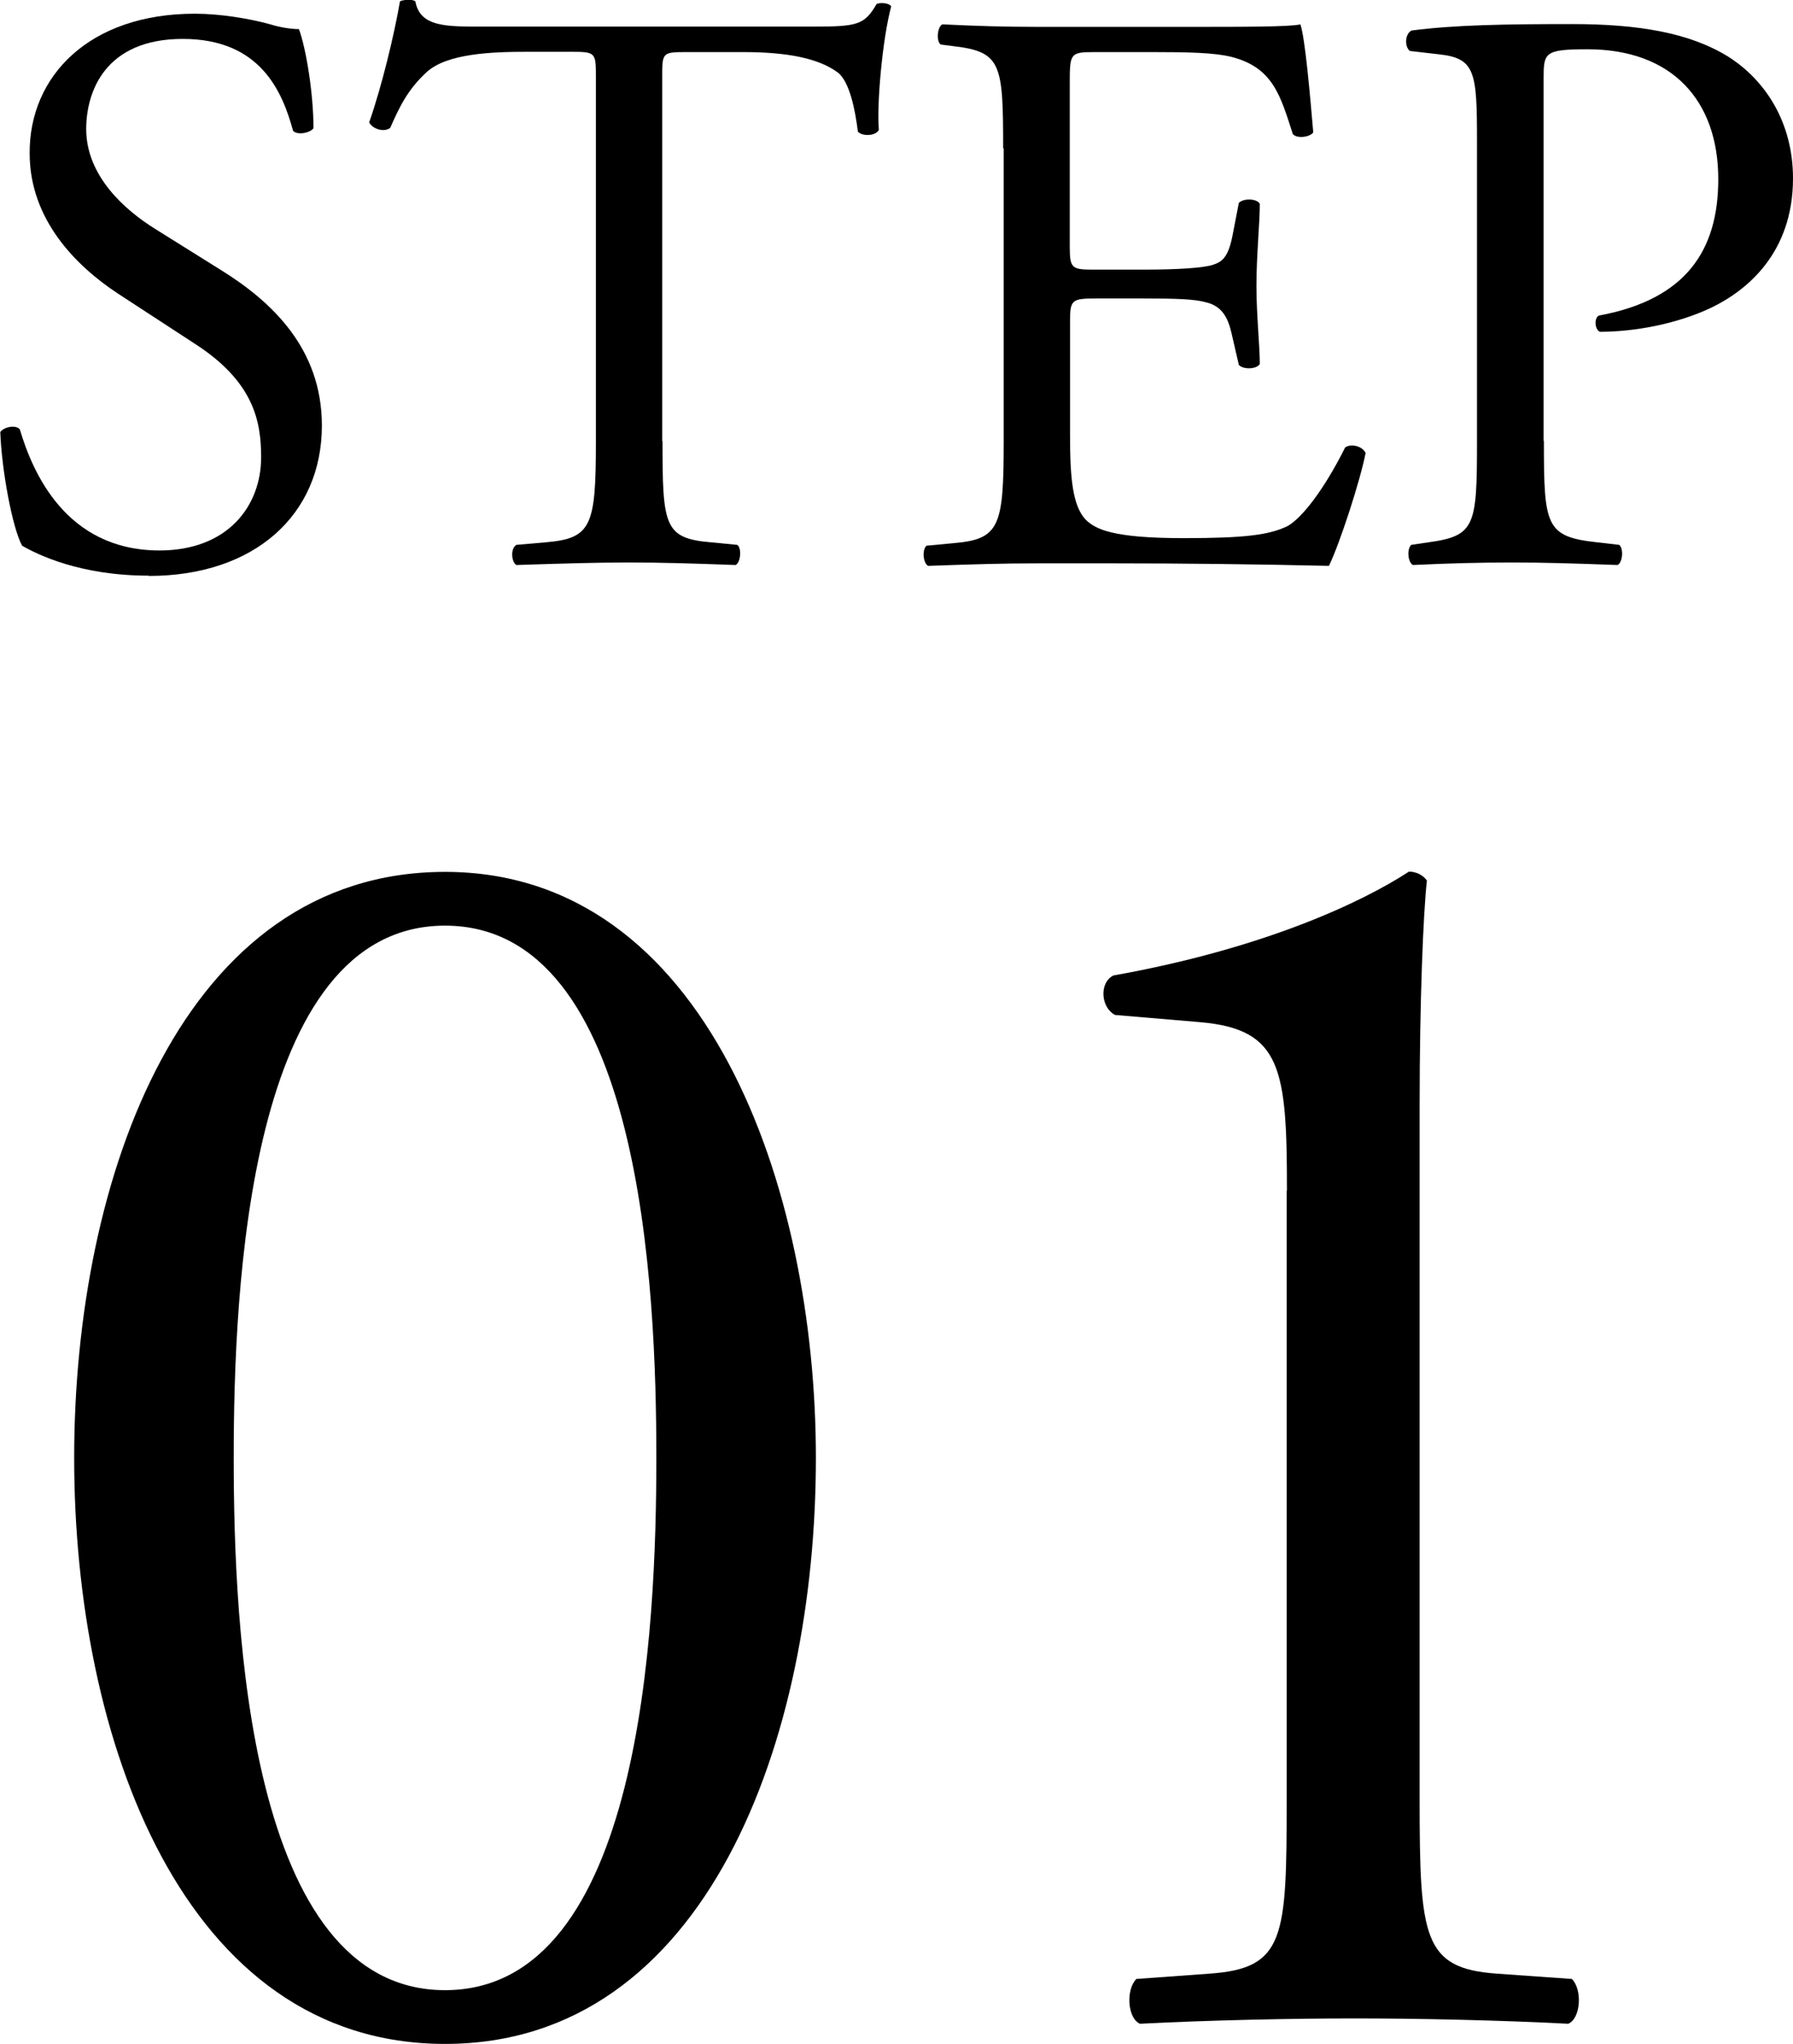
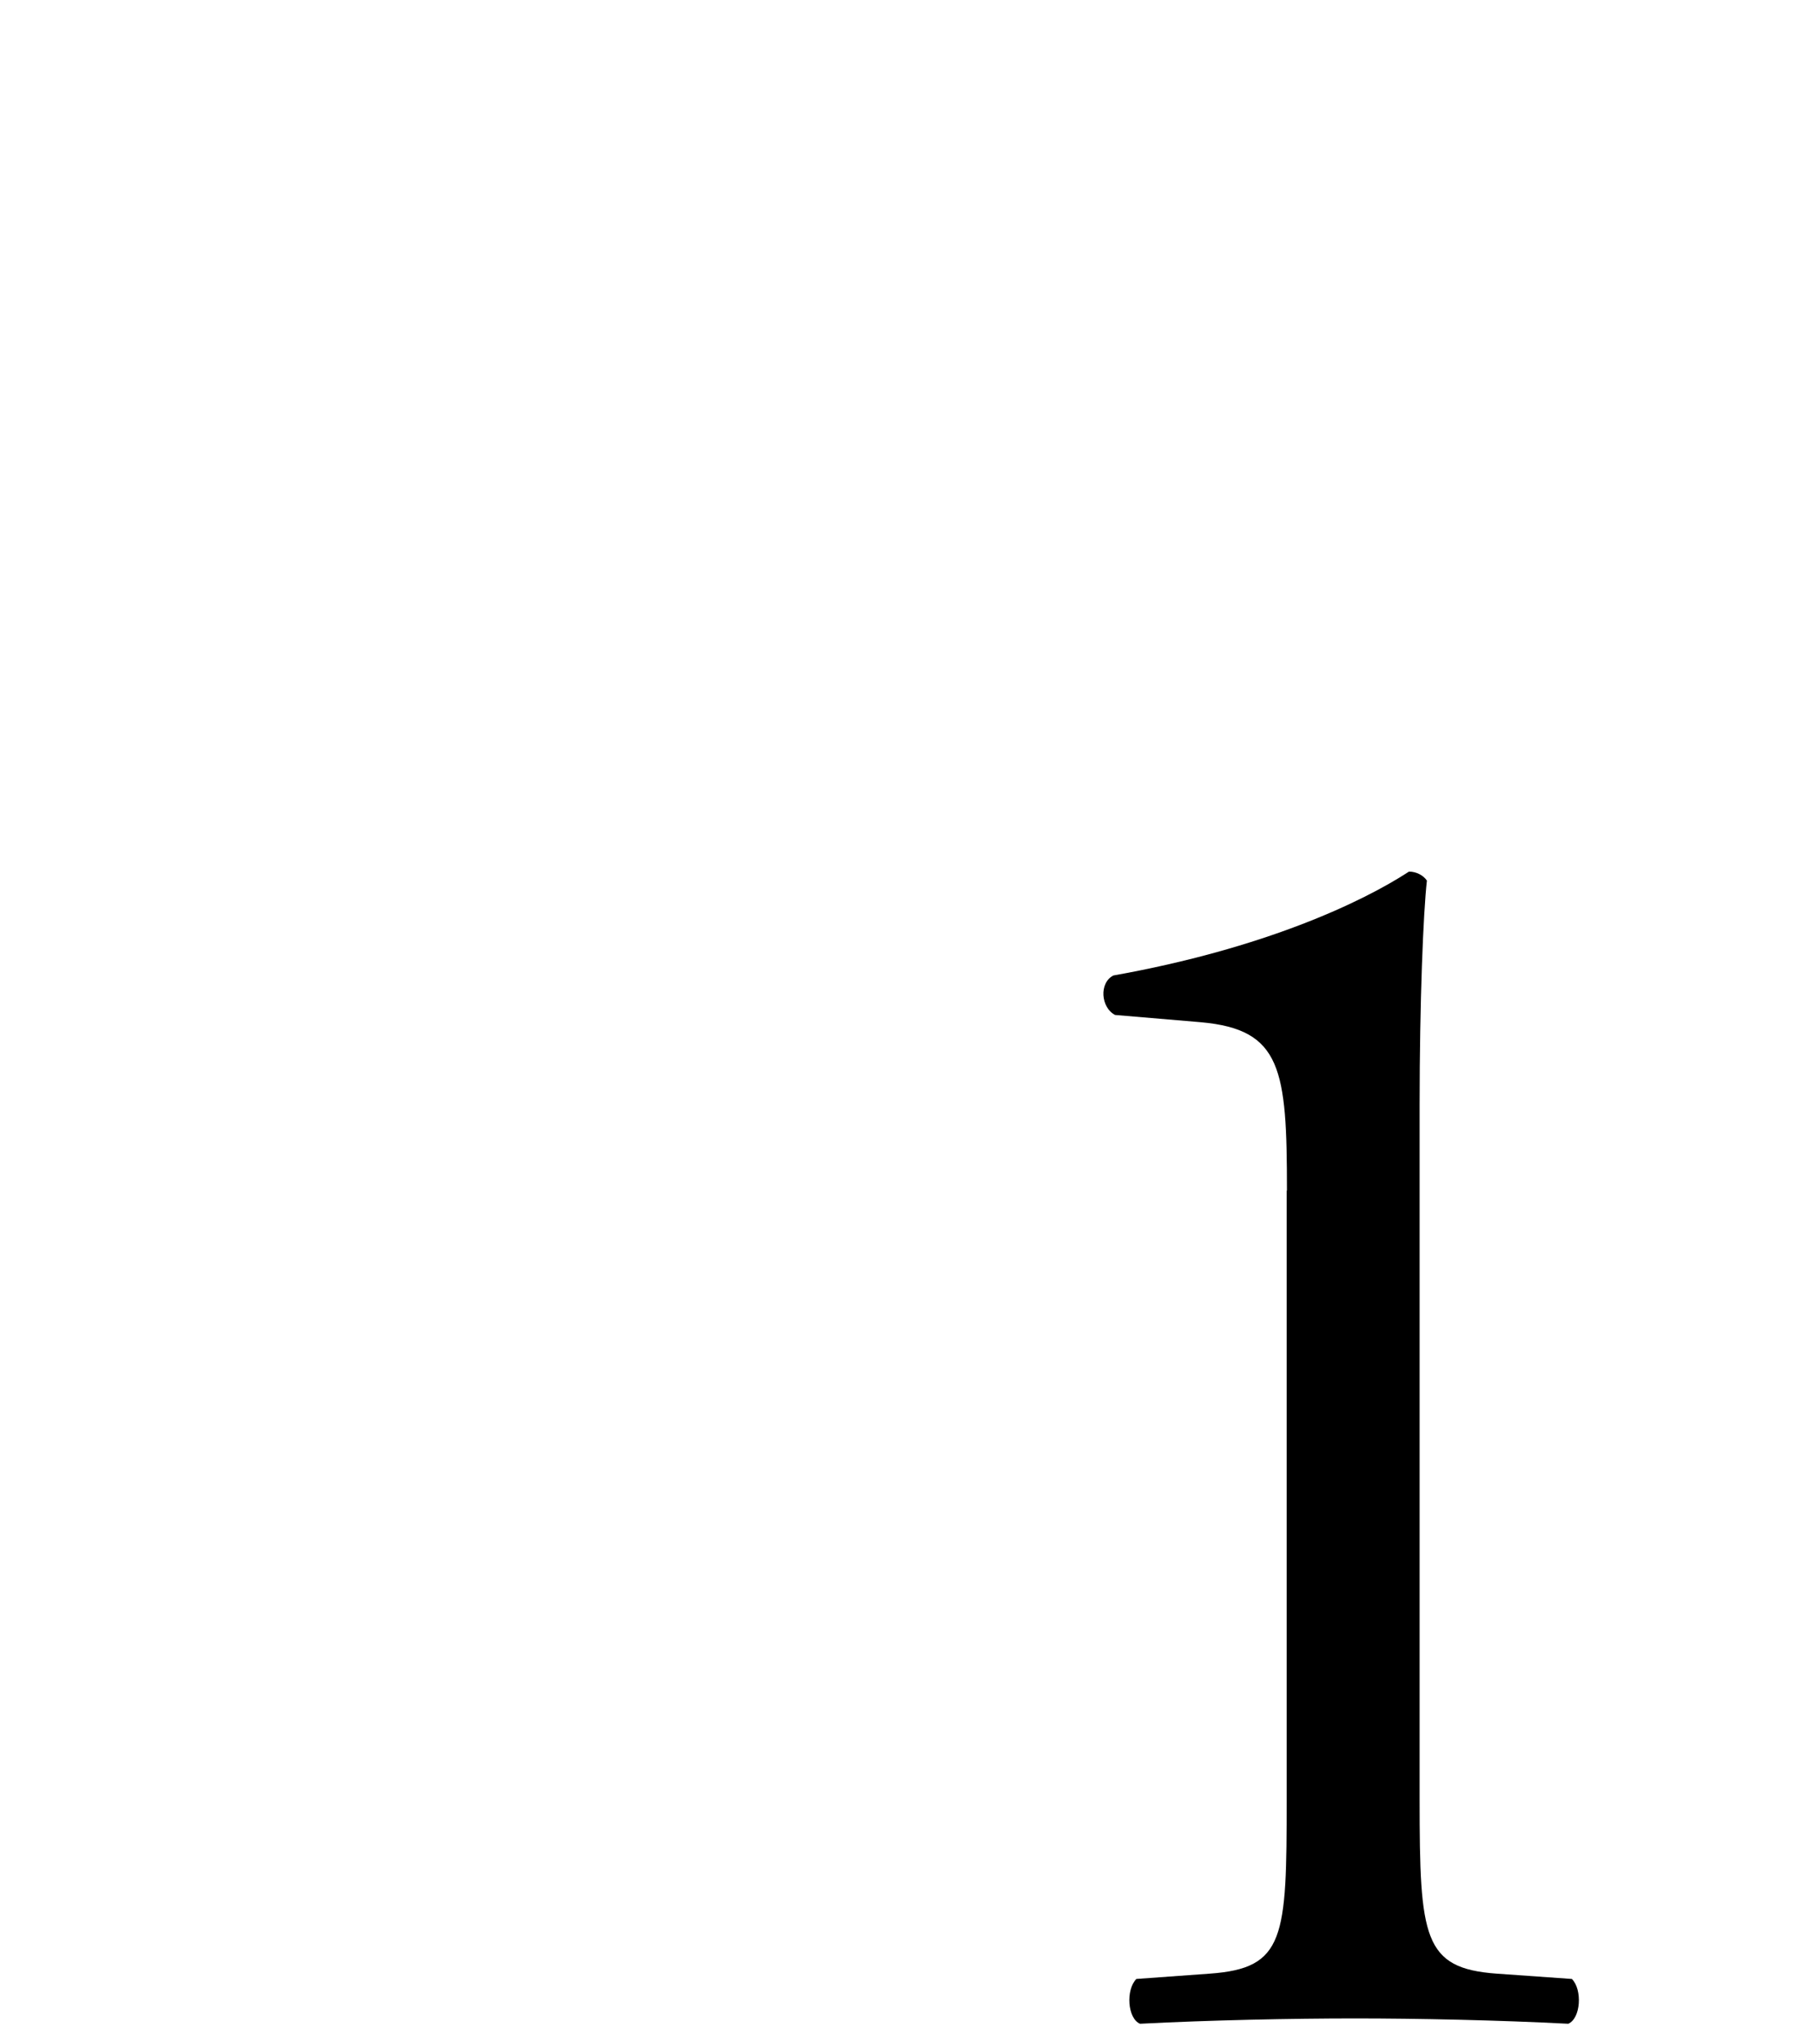
<svg xmlns="http://www.w3.org/2000/svg" id="_レイヤー_2" data-name="レイヤー 2" viewBox="0 0 64.06 72.99">
  <defs>
    <style>
      .cls-1 {
        isolation: isolate;
      }
    </style>
  </defs>
  <g id="_レイヤー_1-2" data-name="レイヤー 1">
    <g id="_グループ_10851" data-name="グループ 10851">
      <g id="STEP" class="cls-1">
        <g class="cls-1">
-           <path d="M5.31,20.56c-2.44,0-3.97-.75-4.52-1.07-.35-.64-.73-2.7-.78-4.06.15-.2.58-.26.7-.09.44,1.48,1.62,4.32,4.99,4.32,2.44,0,3.63-1.59,3.63-3.33,0-1.28-.26-2.7-2.38-4.06l-2.76-1.8c-1.45-.96-3.13-2.61-3.13-4.99C1.04,2.72,3.19.49,6.96.49c.9,0,1.94.17,2.7.38.38.12.78.17,1.02.17.26.7.52,2.32.52,3.54-.12.17-.58.26-.73.09-.38-1.39-1.16-3.28-3.94-3.28s-3.45,1.89-3.45,3.22c0,1.68,1.39,2.9,2.47,3.57l2.32,1.45c1.83,1.13,3.63,2.81,3.63,5.57,0,3.19-2.41,5.37-6.18,5.37Z" />
-           <path d="M23.67,15.75c0,3.04.06,3.48,1.74,3.62l.93.09c.17.12.12.64-.06.72-1.65-.06-2.64-.09-3.8-.09s-2.18.03-4.03.09c-.17-.09-.23-.58,0-.72l1.04-.09c1.65-.14,1.8-.58,1.8-3.62V2.78c0-.9,0-.93-.87-.93h-1.6c-1.25,0-2.84.06-3.57.72-.7.64-.99,1.28-1.31,2-.23.17-.64.03-.75-.2.46-1.31.9-3.16,1.1-4.32.09-.06.46-.09.55,0,.17.93,1.13.9,2.47.9h11.75c1.57,0,1.83-.06,2.26-.81.15-.06.46-.03.52.09-.32,1.19-.52,3.54-.44,4.41-.12.23-.61.23-.75.06-.09-.73-.29-1.8-.73-2.12-.67-.49-1.77-.72-3.36-.72h-2.06c-.87,0-.84.03-.84.99v12.91Z" />
-           <path d="M35.84,5.3c0-3.02-.06-3.45-1.77-3.65l-.46-.06c-.17-.12-.12-.64.06-.72,1.25.06,2.23.09,3.42.09h5.45c1.86,0,3.57,0,3.92-.09.17.49.35,2.58.46,3.86-.12.17-.58.23-.73.06-.44-1.36-.7-2.38-2.2-2.76-.61-.15-1.54-.17-2.81-.17h-2.09c-.87,0-.87.06-.87,1.16v5.8c0,.81.09.81.96.81h1.68c1.22,0,2.12-.06,2.47-.17s.55-.29.7-1.02l.23-1.19c.15-.17.64-.17.75.03,0,.7-.12,1.83-.12,2.93,0,1.04.12,2.15.12,2.79-.12.2-.61.2-.75.03l-.26-1.13c-.12-.52-.32-.96-.9-1.1-.41-.12-1.1-.14-2.23-.14h-1.68c-.87,0-.96.03-.96.78v4.09c0,1.54.09,2.52.55,3.02.35.35.96.67,3.51.67,2.23,0,3.07-.12,3.71-.43.52-.29,1.31-1.31,2.06-2.81.2-.14.61-.06.73.2-.2,1.02-.93,3.25-1.31,4.03-2.61-.06-5.19-.09-7.77-.09h-2.61c-1.25,0-2.23.03-3.94.09-.17-.09-.23-.55-.06-.72l.96-.09c1.65-.14,1.8-.58,1.8-3.62V5.3Z" />
-           <path d="M55.16,15.75c0,3.04.06,3.42,1.91,3.62l.78.09c.17.14.12.64-.06.72-1.65-.06-2.61-.09-3.77-.09-1.22,0-2.26.03-3.54.09-.17-.09-.23-.55-.06-.72l.61-.09c1.68-.23,1.74-.58,1.74-3.62V5.04c0-2.47-.06-2.96-1.36-3.1l-1.04-.12c-.2-.17-.17-.61.06-.73,1.54-.2,3.34-.23,5.74-.23s4.21.32,5.57,1.16c1.33.84,2.32,2.35,2.32,4.35,0,2.67-1.65,4-2.9,4.61-1.28.61-2.81.87-4,.87-.2-.09-.2-.52-.03-.58,3.13-.58,4.26-2.35,4.26-4.87,0-2.81-1.65-4.64-4.67-4.64-1.54,0-1.57.12-1.57,1.04v12.94Z" />
-         </g>
+           </g>
      </g>
      <g id="_01" data-name=" 01" class="cls-1">
        <g class="cls-1">
-           <path d="M29.15,52.07c0,10.05-3.9,20.93-13.25,20.93S2.65,62.12,2.65,52.07s3.9-20.93,13.25-20.93,13.25,11.26,13.25,20.93ZM8.35,52.07c0,6.02.51,19.01,7.55,19.01s7.55-12.99,7.55-19.01-.51-19.01-7.55-19.01-7.55,12.99-7.55,19.01Z" />
          <path d="M45.98,42.53c0-4.35-.19-5.76-3.07-6.02l-3.07-.26c-.51-.26-.58-1.15-.06-1.41,5.38-.96,8.89-2.62,10.56-3.71.26,0,.51.13.64.32-.13,1.15-.26,4.35-.26,8v24.83c0,4.93.13,6.02,2.75,6.21l2.69.19c.38.38.32,1.41-.13,1.6-2.5-.13-5.38-.19-7.62-.19s-5.18.06-7.68.19c-.45-.19-.51-1.22-.13-1.6l2.62-.19c2.69-.19,2.75-1.28,2.75-6.21v-21.76Z" />
        </g>
      </g>
    </g>
  </g>
</svg>